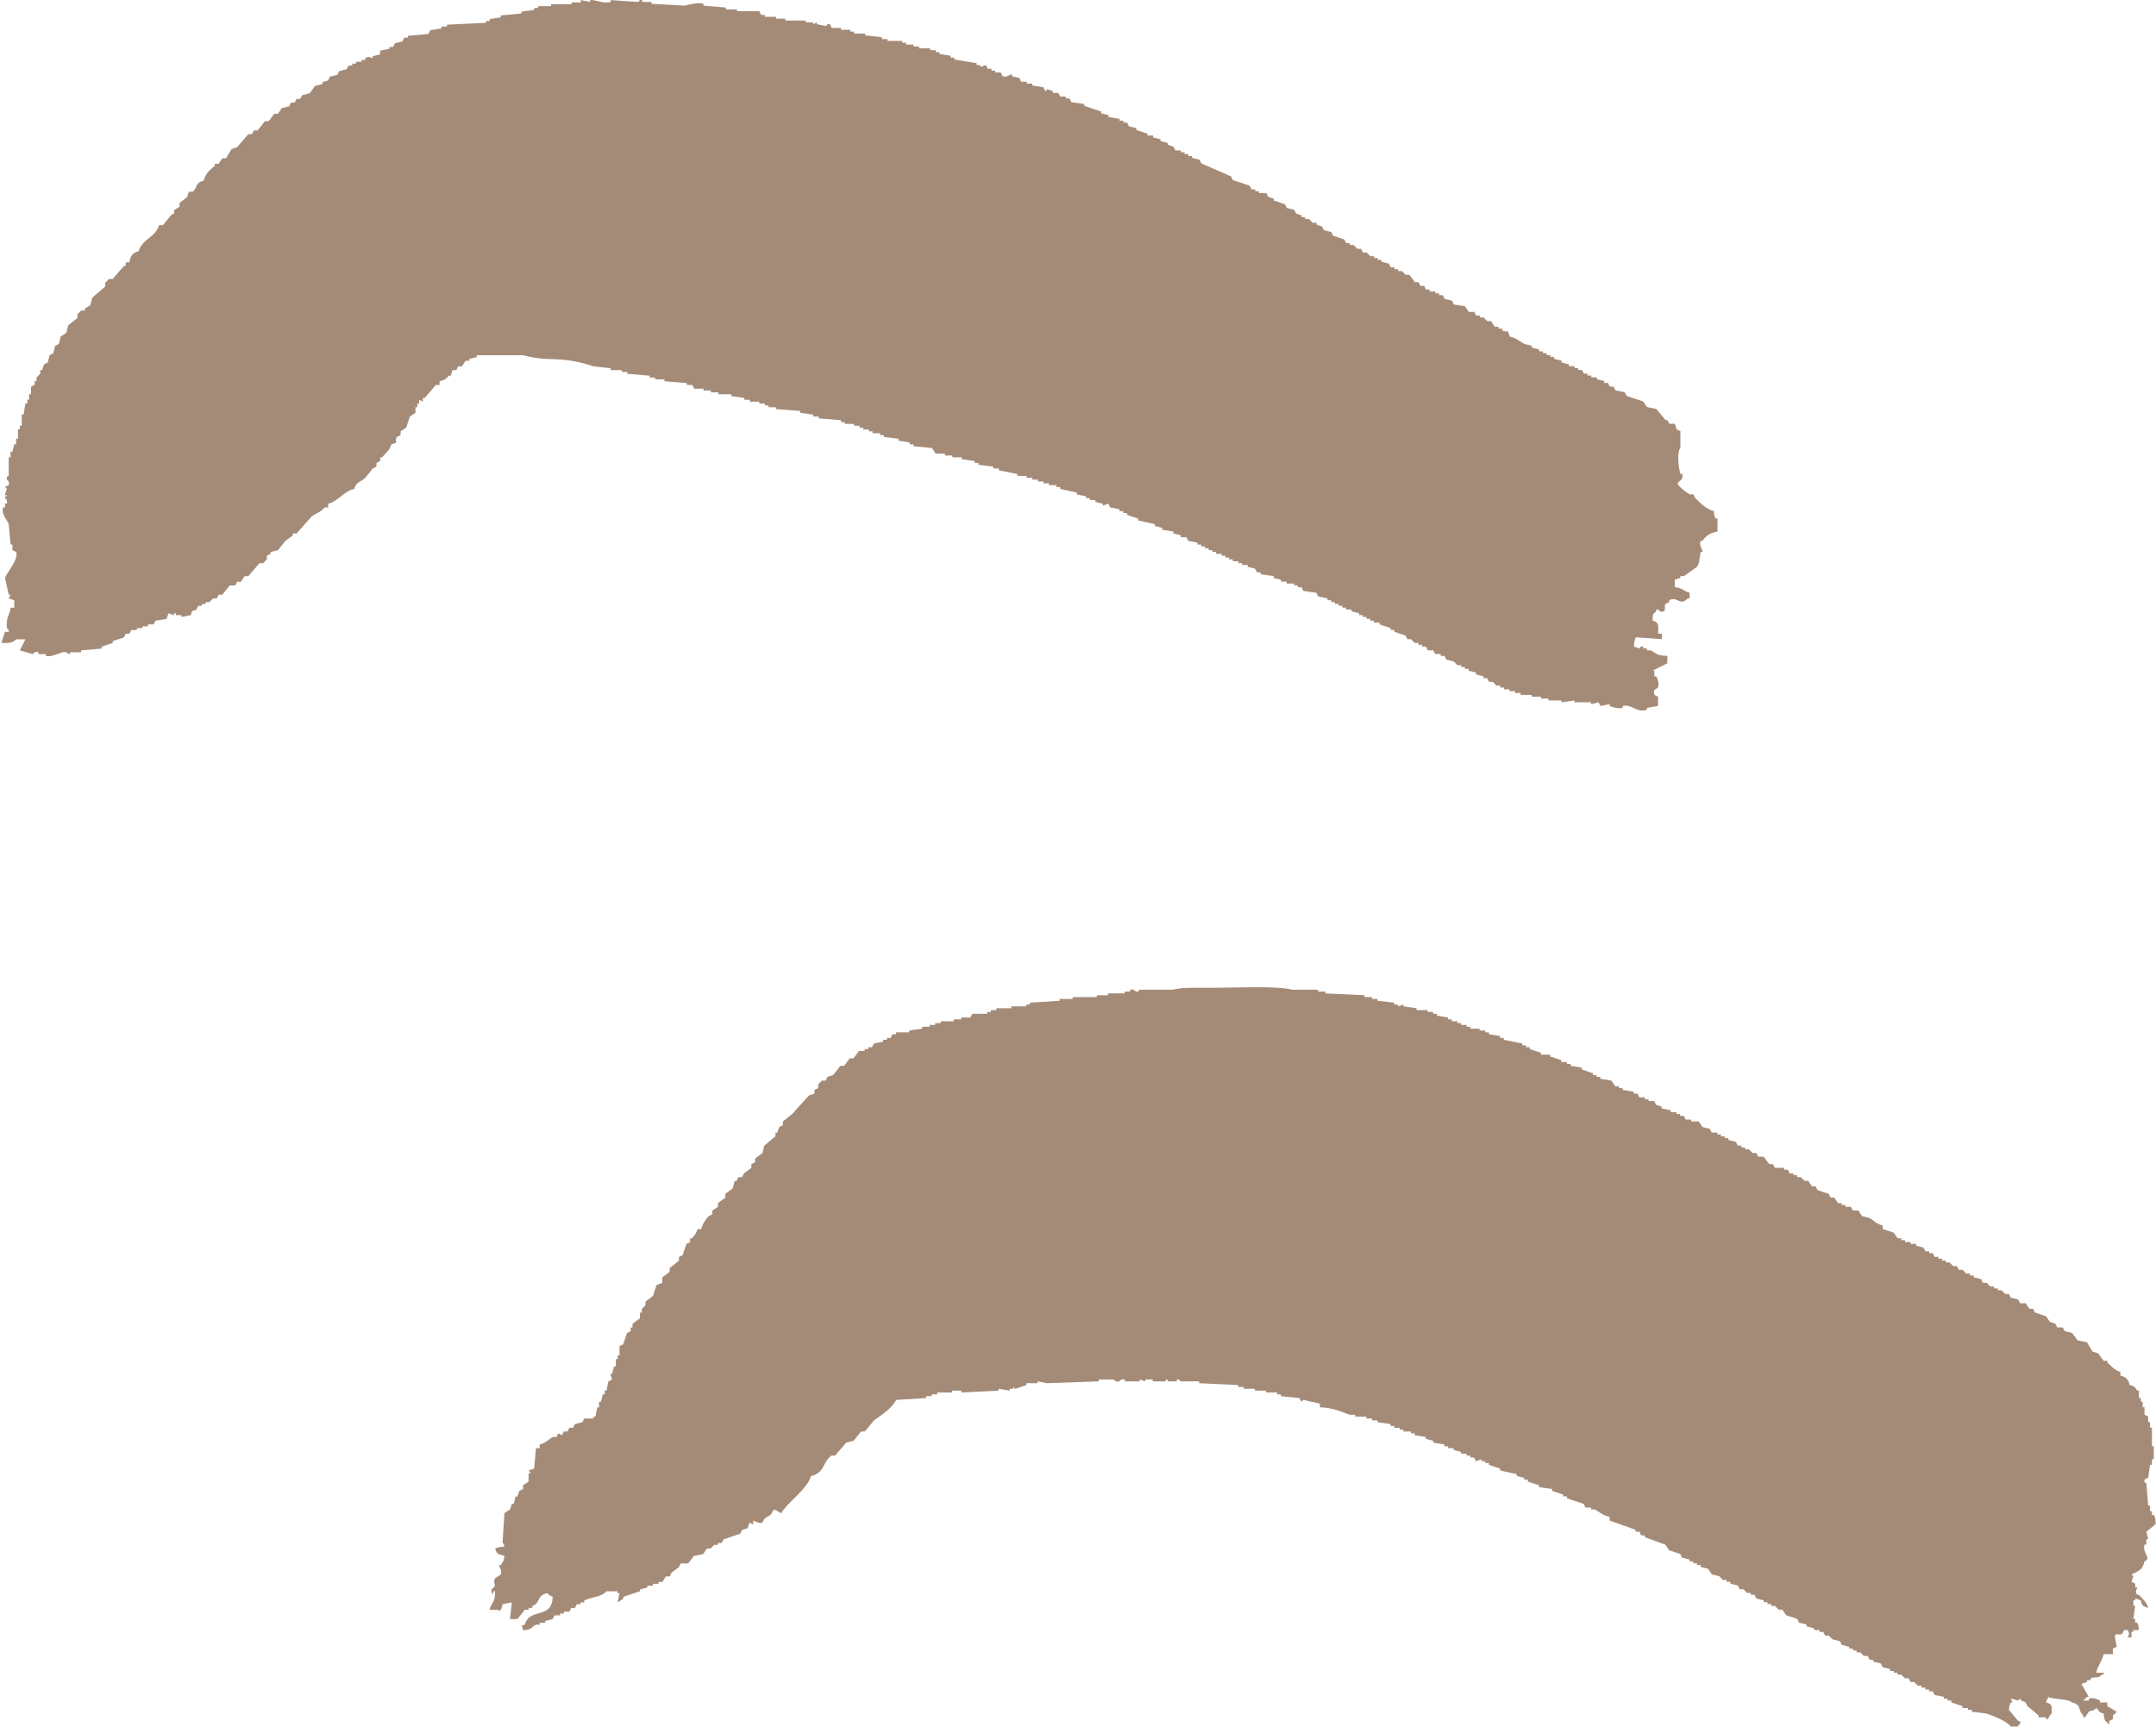
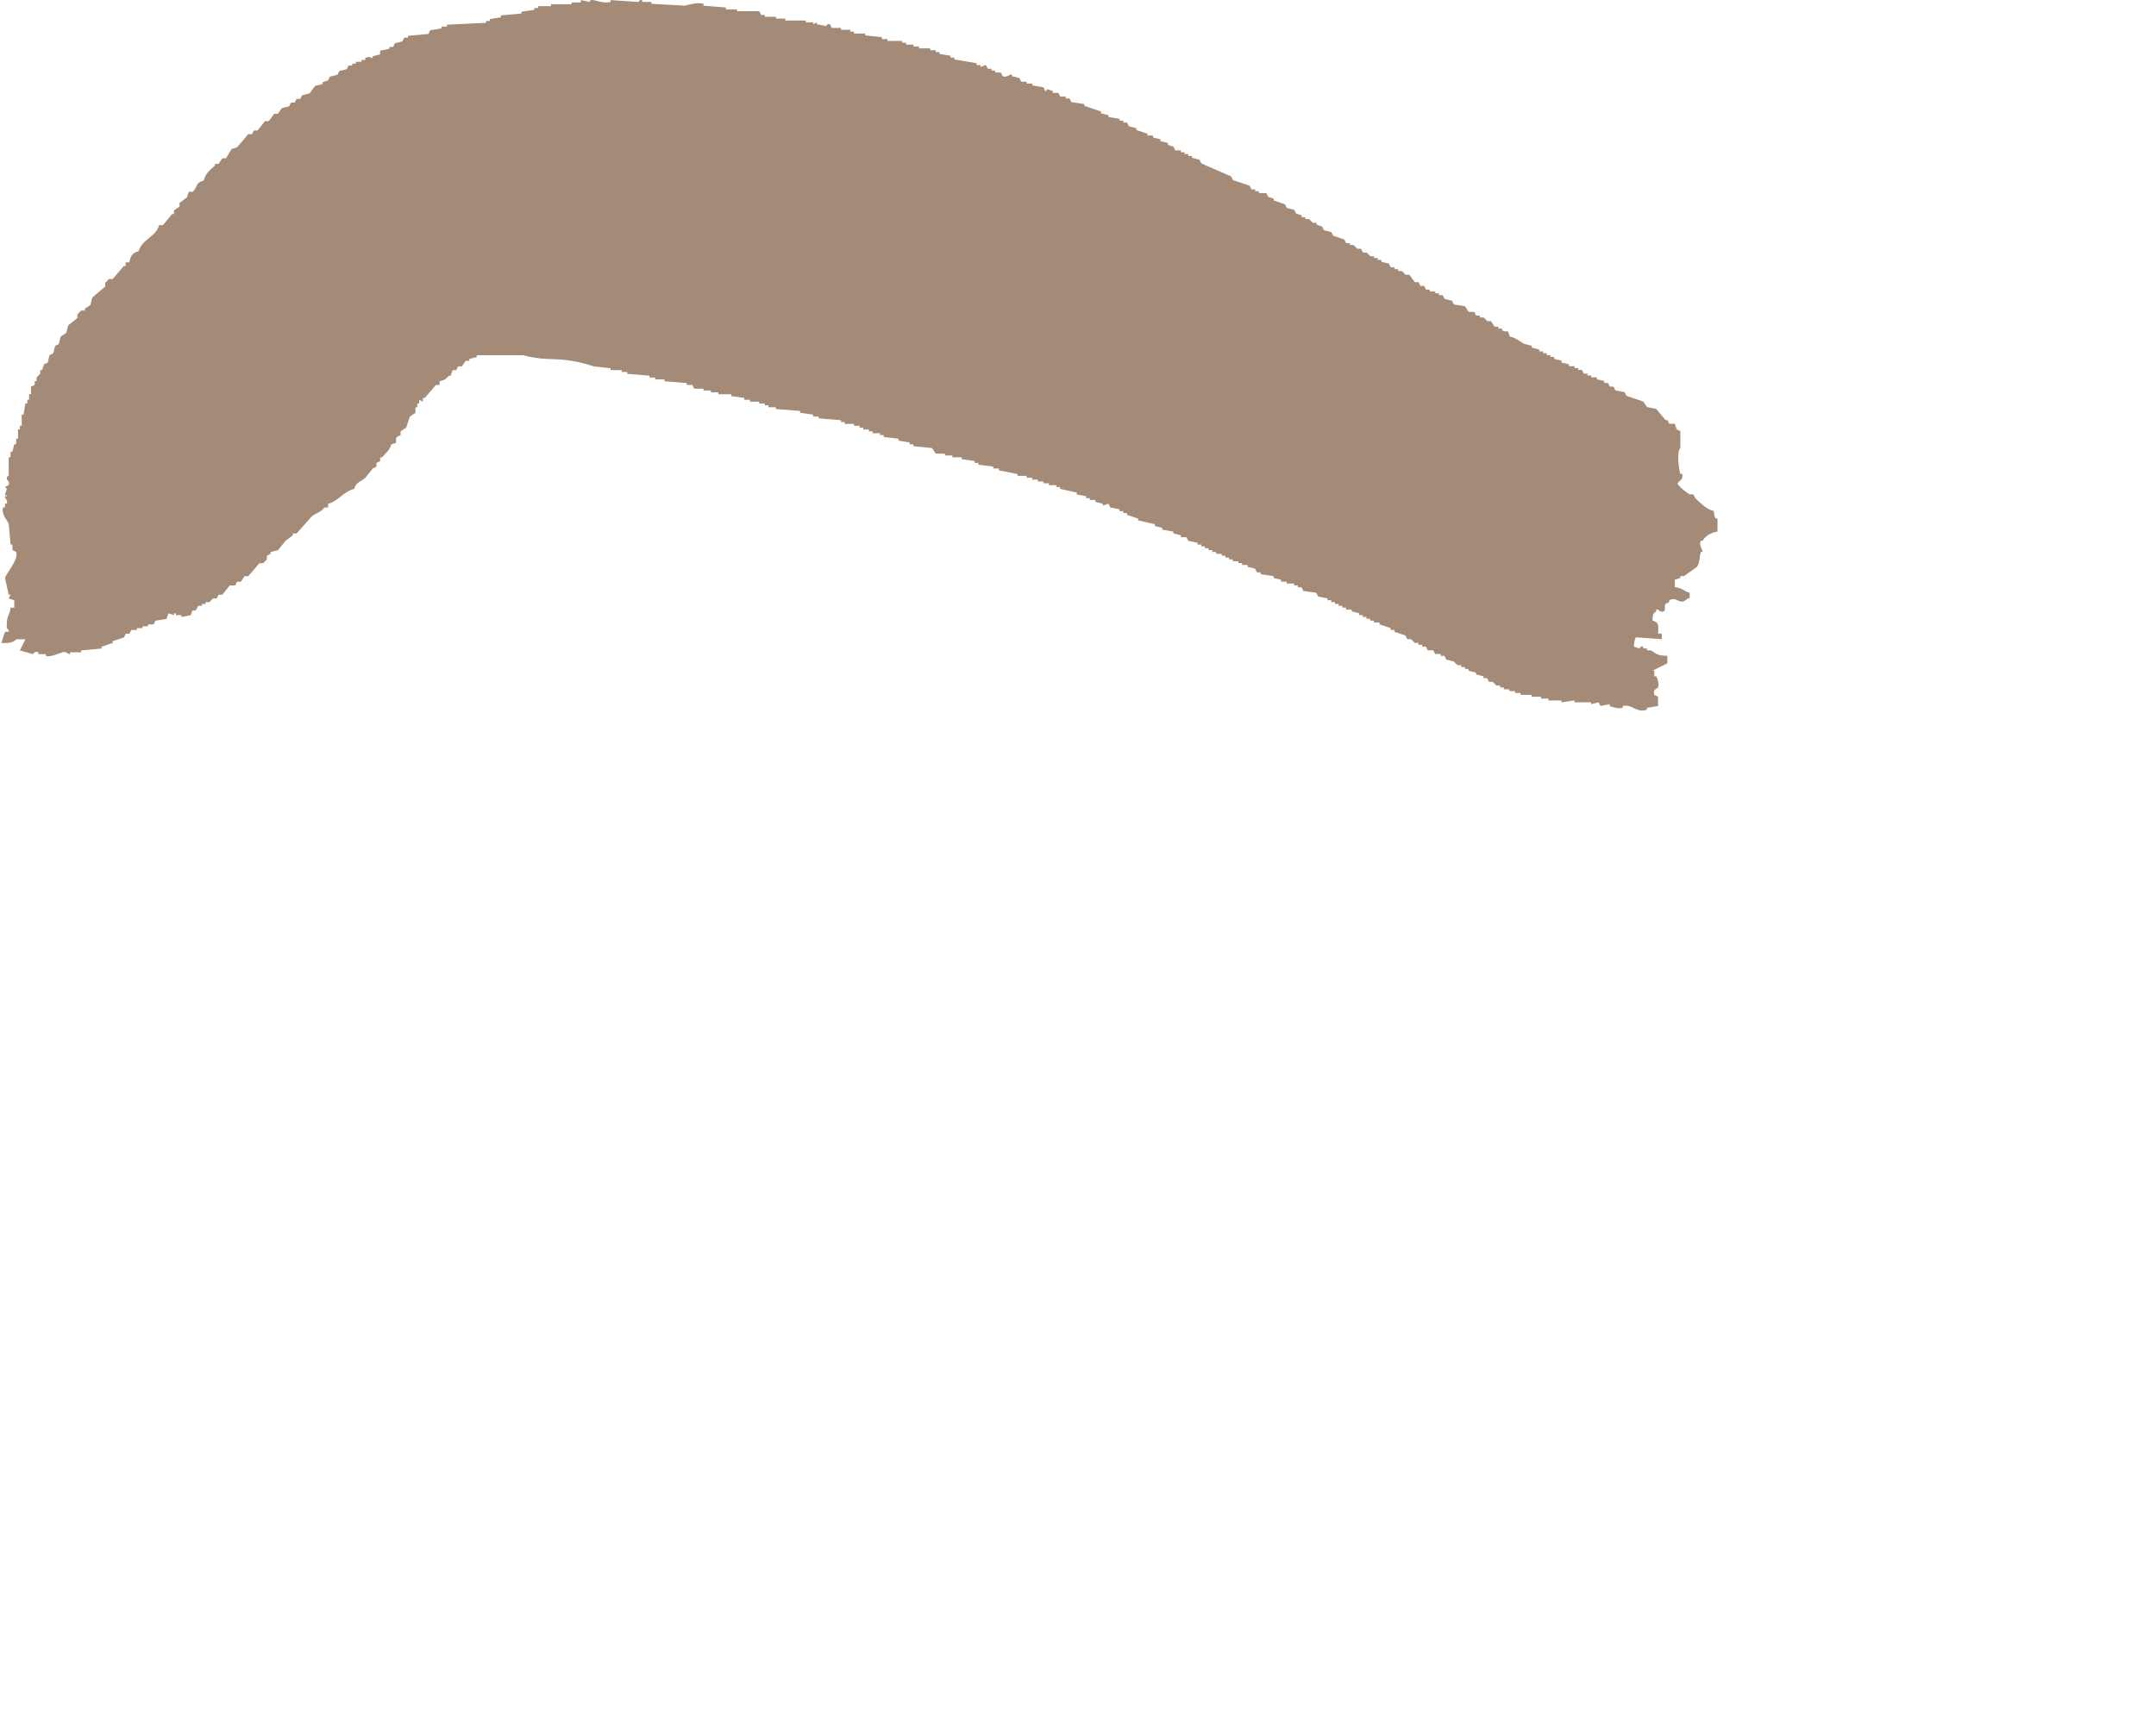
<svg xmlns="http://www.w3.org/2000/svg" id="design" viewBox="0 0 476.03 381.43">
  <defs>
    <style>
      .cls-1 {
        fill: #a48b78;
        fill-rule: evenodd;
        stroke-width: 0px;
      }
    </style>
  </defs>
-   <path class="cls-1" d="m415.69,270.6v.82c.82.27,1.64.55,2.46.82.27.41.55.82.82,1.23h.82v.41h.82v.41h1.23v.41h1.23v.41c.55.14,1.09.27,1.64.41.14.27.27.55.41.82h.82v.41h.82c.14.27.27.55.41.82h.82v.41h.82v.41h.82v.41h.82l.82.82h.82c.14.27.27.55.41.82h.82l.82.82h.82v.41h.82v.41c.55.14,1.09.27,1.64.41.14.27.27.55.41.82h.82l.82.82h.82v.41h.82v.41h.82l.82.82h.82c.14.27.27.55.41.82.55.14,1.09.27,1.64.41.14.27.27.55.41.82h1.23c.27.41.55.82.82,1.23h.82c.14.27.27.55.41.82.82.27,1.64.55,2.46.82.27.41.55.82.82,1.23.41.14.82.27,1.23.41.14.27.27.55.41.82h1.23c.14.27.27.55.41.82.55.14,1.09.27,1.64.41.41.55.82,1.09,1.23,1.64.68.14,1.37.27,2.05.41.41.68.82,1.37,1.23,2.05.41.14.82.27,1.23.41.41.55.82,1.09,1.23,1.64h.82v.41c.94.79,1.53,1.67,2.87,2.05v.82c1.27.29,1.75.8,2.05,2.05,1.07.26,1.17.44,1.64,1.23h.41v1.64h.41v.82h.41v1.23h.41v1.64l.82.41v1.23h.41v1.23h.41v4.1h.41v2.87h-.41v1.23h-.41c-.14.96-.27,1.92-.41,2.87-.27.14-.55.27-.82.41-.21.69.39.73.41.82.14,1.64.27,3.28.41,4.93h.41v1.23h.41v.82h.41c.39.61.34,1.01.41,2.05-.68.55-1.37,1.09-2.05,1.64.14.55.27,1.09.41,1.64h-.41v1.23h-.41c-.55,1.96,1.69,2.94,0,3.69-.37,1.85-1.37,2.22-2.87,2.87l.41.41c-.14.41-.27.82-.41,1.23.27.14.55.27.82.41v.82h.41c.13.32-.6.71,0,1.64h.41c.77.98,1.68,1.5,2.05,2.87-1.2-.28-1.34-.46-1.64-1.64-.41-.14-.82-.27-1.23-.41v.41h-.41v1.23h.41c-.14.96-.27,1.92-.41,2.87h.41v.82h.41c.36.57.3.71.41,1.64h-1.23v.41h-.41v1.23h-.82c.41-1.26.38-.39,0-1.64h-.82c-.14.27-.27.55-.41.82-.56.39-1.32-.19-1.64.41.14.82.27,1.64.41,2.46-.27.14-.55.27-.82.41v1.23h-2.05c-.35,1.52-1.28,2.48-1.64,4.1h1.64v.41h-.41c-.98,1.07-1.11.27-2.46.82v.41h-.82v.41c-.41.14-.82.27-1.23.41.55.96,1.09,1.92,1.64,2.87h-.41c-.32.42-.5.4-.82.82h1.23v-.41c.8-.44,2.14.23,2.46.41v.41h1.64v.82c.68.41,1.37.82,2.05,1.23-.27.56-.63.54-.82.82v.82c-.27.14-.55.27-.82.41v.82l-.41-.41c-.65-.56-.71-.89-.82-2.05-1.42-.38-.77-.53-1.64-1.23-.69.85-.89.34-1.64.82-.27.41-.55.82-.82,1.23h-.41v-.41c-1.32-1.23-.22-2.27-2.46-2.87-.89-.85-4.1-.6-5.34-1.23v.41c-.47.47-.16,0-.41.82,1.39.36,1.26.76,1.23,2.46-.42.36-.57.71-.82,1.23h-.41v-.41h-1.64v-.41c-.82-.68-1.64-1.37-2.46-2.05-.14-.27-.27-.55-.41-.82-.76-.57-.59.18-1.23-.82l-.41.41c-.16.02-.92-.36-1.64-.41.14.27.27.55.41.82h-.41c-.28.62-.29.68-.41,1.64.68.82,1.37,1.64,2.05,2.46h.41v.82h-.41v.41h-1.64c-.86-1.21-3.81-2.35-5.34-2.87-1.09-.14-2.19-.27-3.28-.41v-.41h-.82v-.41h-1.23v-.41c-.82-.27-1.64-.55-2.46-.82v-.41h-.82v-.41h-.82v-.41c-.68-.14-1.37-.27-2.05-.41-.14-.27-.27-.55-.41-.82h-.82v-.41h-.82v-.41h-.82v-.41h-.82l-.82-.82h-.82c-.14-.27-.27-.55-.41-.82h-.82l-.82-.82h-.82v-.41h-.82v-.41h-.82v-.41c-.55-.14-1.09-.27-1.64-.41-.14-.27-.27-.55-.41-.82-.55-.14-1.09-.27-1.64-.41v-.41h-.82c-.14-.27-.27-.55-.41-.82h-.82l-.82-.82h-.82v-.41h-.82v-.41h-.82v-.41c-.55-.14-1.09-.27-1.64-.41-.14-.27-.27-.55-.41-.82-.55-.14-1.09-.27-1.64-.41l-.82-.82h-.82c-.14-.27-.27-.55-.41-.82h-.82v-.41h-1.23v-.41c-.55-.14-1.09-.27-1.64-.41v-.41c-.55-.14-1.09-.27-1.64-.41-.14-.27-.27-.55-.41-.82-.82-.27-1.64-.55-2.46-.82-.27-.41-.55-.82-.82-1.23h-.82l-.82-.82h-.82v-.41h-.82v-.41h-.82v-.41c-.55-.14-1.09-.27-1.64-.41-.14-.27-.27-.55-.41-.82h-.82v-.41h-.82l-.82-.82h-.82c-.14-.27-.27-.55-.41-.82-.55-.14-1.09-.27-1.64-.41v-.41h-.82v-.41h-.82l-.82-.82c-.55-.14-1.09-.27-1.64-.41-.27-.41-.55-.82-.82-1.23-.55-.14-1.09-.27-1.64-.41v-.41h-.82v-.41h-.82v-.41h-.82v-.41c-.55-.14-1.09-.27-1.64-.41-.14-.27-.27-.55-.41-.82-.82-.27-1.64-.55-2.46-.82-.27-.41-.55-.82-.82-1.23-1.5-.55-3.01-1.09-4.52-1.64v-.41h-.82c-.14-.27-.27-.55-.41-.82h-.82v-.41c-1.92-.68-3.83-1.37-5.75-2.05v-.82c-1.45-.26-2.24-1.09-3.28-1.64h-.82v-.41h-1.23c-.14-.27-.27-.55-.41-.82-1.23-.41-2.46-.82-3.69-1.23v-.41h-.82v-.41c-.82-.27-1.64-.55-2.46-.82v-.41c-.96-.14-1.92-.27-2.87-.41v-.41c-.82-.27-1.64-.55-2.46-.82v-.41h-.82v-.41c-.55-.14-1.09-.27-1.64-.41v-.41c-1.23-.27-2.46-.55-3.69-.82v-.41c-.82-.27-1.64-.55-2.46-.82v-.41h-.82v-.41h-.82v-.41c-.41.14-.82.27-1.23.41-.14-.27-.27-.55-.41-.82h-.82v-.41h-.82v-.41h-1.23v-.41c-.55-.14-1.09-.27-1.64-.41v-.41h-1.23v-.41h-.82v-.41c-.82-.14-1.64-.27-2.46-.41v-.41c-.55-.14-1.09-.27-1.64-.41v-.41c-.82-.14-1.64-.27-2.46-.41v-.41h-.82v-.41h-1.64v-.41h-.82v-.41h-1.23v-.41h-.82v-.41c-.96-.14-1.92-.27-2.87-.41v-.41h-1.23v-.41h-1.23v-.41h-2.46v-.41h-1.23c-1.91-.74-3.88-1.58-6.57-1.64v-.82c-1.23-.27-2.46-.55-3.69-.82l-.41.41c-.14-.27-.27-.55-.41-.82-1.37-.14-2.74-.27-4.1-.41v-.41h-.82v-.41h-2.46v-.41h-2.46v-.41h-2.46v-.41h-1.23v-.41c-2.87-.14-5.75-.27-8.62-.41v-.41h-4.1c-.11-.02-.13-.53-.82-.41v.41h-2.05v-.41h-.41v.41h-2.87v-.41h-1.64v.41l-1.23-.41v.41h-3.28v-.41c-.86-.22-1.23.41-1.23.41-.92.21-1.19-.4-1.23-.41h-3.28v.41c-3.83.14-7.66.27-11.49.41-.68-.14-1.37-.27-2.05-.41v.41h-2.46v.41c-.82.27-1.64.55-2.46.82-.56-.16.16-.32-.41-.41v.41h-.82v.41c-.82-.14-1.64-.27-2.46-.41v.41c-2.74.14-5.47.27-8.21.41v-.41h-2.05v.41h-3.28v.41h-1.23v.41h-1.23v.41c-2.19.14-4.38.27-6.57.41-1.14,1.97-3.1,3.19-4.93,4.52-.68.82-1.37,1.64-2.05,2.46h-.82c-.55.68-1.09,1.37-1.64,2.05-.55.14-1.09.27-1.64.41-.82.96-1.64,1.92-2.46,2.87h-.82c-1.94,1.42-1.37,3.8-4.52,4.52-.69,2.79-5.12,5.77-6.57,8.21-.74-.39-.65-.57-1.64-.82-.87,1.76-.78,1.02-2.05,2.05-.14.27-.27.55-.41.82-.75.36-1.9-.51-2.05-.41v.82c-.27-.14-.55-.27-.82-.41-.14.41-.27.82-.41,1.23-.41.14-.82.27-1.23.41-.14.27-.27.55-.41.82-1.23.41-2.46.82-3.69,1.23-.14.27-.27.55-.41.82h-.82v.41h-.82l-.82.82h-.82c-.27.41-.55.82-.82,1.23-.68.14-1.37.27-2.05.41-.41.55-.82,1.09-1.23,1.64h-1.64c-.14.27-.27.55-.41.82-.55.41-1.09.82-1.64,1.23l-.41.82h-.82l-.82,1.23h-.82v.41h-1.23v.41h-1.23v.41c-.55.14-1.09.27-1.64.41v.41c-1.23.41-2.46.82-3.69,1.23v.41c-.41.27-.82.55-1.23.82.14-.68.27-1.37.41-2.05h-.41v-.41h-2.46c-1.23,1.37-3.24,1.17-4.93,2.05v.41h-.82v.41h-.82c-.14.27-.27.55-.41.82h-.82c-.14.27-.27.55-.41.82h-1.23v.41h-.82v.41h-1.23c-.14.27-.27.55-.41.82-.55.14-1.09.27-1.64.41v.41h-1.23v.41h-.82c-1.39.74-.56,1.05-2.87,1.23-.05-1.3-.8-.77.41-1.23,1.14-3.92,6.02-1.03,6.16-6.16-.53-.24-.88-.4-1.23-.82-1.85.51-1.52,1.21-2.46,2.46-.27.14-.55.27-.82.41v.41h-.82v.41h-.82c-.55.68-1.09,1.37-1.64,2.05h-1.64c.14-1.23.27-2.46.41-3.69-.68.14-1.37.27-2.05.41-.17.89-.27,1.17-.82,1.64v-.41h-2.05c.49-1.82,1.19-1.32,1.23-4.1h-.41v.41c-.35.78-.41-.82-.41-.82,1.56-1.09.11-1,.82-2.46.41-.27.82-.55,1.23-.82.41-.9-.34-1.6-.41-2.05h.41c.48-.83.66-.74.82-2.05-1.27-.47-1.64-.19-2.05-1.64.66-.25.97-.36,2.05-.41-.15-.83-.41-.82-.41-.82.14-2.19.27-4.38.41-6.57.41-.27.82-.55,1.23-.82.14-.41.27-.82.41-1.23h.41c.14-.55.27-1.09.41-1.64h.41c.14-.41.27-.82.41-1.23.27-.14.55-.27.82-.41v-.82c.41-.27.82-.55,1.23-.82v-1.64c.19-.55.31.16.41-.41l-.41-.41c.41-.14.82-.27,1.23-.41.14-1.5.27-3.01.41-4.52h.82v-.82c1.26-.27,1.92-1.1,2.87-1.64h.82c.14-.27.27-.55.41-.82.27.14.55.27.82.41.14-.27.27-.55.41-.82h.82l.41-.82h.82c.14-.27.27-.55.41-.82.55-.14,1.09-.27,1.64-.41.14-.27.27-.55.41-.82h2.05v-.41h.41c.14-.68.27-1.37.41-2.05h.41v-1.23h.41c.14-.55.27-1.09.41-1.64h.41v-.82h.41c.14-.68.27-1.37.41-2.05.27-.14.55-.27.82-.41-.14-.41-.27-.82-.41-1.23h.41c.14-.55.27-1.09.41-1.64h.41v-1.64h.41v-.82h.41v-2.05c.27-.14.55-.27.82-.41.27-.82.55-1.64.82-2.46.27-.14.55-.27.82-.41v-.82h.41v-.82c.55-.41,1.09-.82,1.64-1.23v-1.23h.41v-.82l.82-.82v-.82c.55-.41,1.09-.82,1.64-1.23.27-.82.55-1.64.82-2.46.41-.14.82-.27,1.23-.41v-1.23c.55-.41,1.09-.82,1.64-1.23v-.82c.68-.55,1.37-1.09,2.05-1.64v-.82l.82-.41c.27-.82.55-1.64.82-2.46.27-.14.55-.27.82-.41v-.82h.41c.59-.72.94-.99,1.23-2.05h.82c.28-1.13.95-2.12,1.64-2.87.27-.14.55-.27.82-.41v-.82c.41-.27.82-.55,1.23-.82v-.82c.55-.41,1.09-.82,1.64-1.23v-.82c.55-.41,1.09-.82,1.64-1.23.14-.55.27-1.09.41-1.64h.41c.14-.27.27-.55.41-.82h.82c.14-.27.27-.55.41-.82.55-.41,1.09-.82,1.64-1.23v-.82c.27-.14.55-.27.82-.41v-.82c.55-.41,1.09-.82,1.64-1.23.14-.55.27-1.09.41-1.64.82-.68,1.64-1.37,2.46-2.05v-.82h.41c.14-.41.27-.82.41-1.23.27-.14.55-.27.82-.41v-.82c.68-.55,1.37-1.09,2.05-1.64,1.23-1.37,2.46-2.74,3.69-4.1.41-.14.82-.27,1.23-.41v-.82c.27-.14.55-.27.82-.41v-.82l.82-.82h.82c.14-.27.27-.55.41-.82.41-.14.82-.27,1.23-.41.55-.68,1.09-1.37,1.64-2.05h.82c.41-.55.82-1.09,1.23-1.64h.82c.41-.55.82-1.09,1.23-1.64h1.23v-.41h.82v-.41h.82c.14-.27.27-.55.41-.82.68-.14,1.37-.27,2.05-.41v-.41h.82v-.41h.82c.14-.27.27-.55.41-.82h.82v-.41h2.87v-.41c.96-.14,1.92-.27,2.87-.41v-.41h1.64v-.41h1.23v-.41h1.23v-.41h2.87v-.41h1.64v-.41h2.05l.41-.82h3.28v-.41h.82v-.41h1.23v-.41h3.28v-.41h3.28v-.41h.82v-.41c2.19-.14,4.38-.27,6.57-.41v-.41h2.87v-.41h5.34v-.41h2.46v-.41h3.69v-.41h1.23v-.41c.78-.21,1.23.41,1.23.41.7.11.7-.38.82-.41h7.39c2.04-.56,5.52-.41,8.21-.41,5.53,0,14.6-.49,18.06.41h5.75v.41h1.64v.41c2.87.14,5.75.27,8.62.41v.41h1.64v.41h1.23v.41c1.23.14,2.46.27,3.69.41v.41h.82v.41c.41-.14.82-.27,1.23-.41v.41c.96.14,1.92.27,2.87.41v.41h2.46v.41h1.23v.41h.82v.41c.82.14,1.64.27,2.46.41v.41h.82v.41h1.23v.41h.82v.41h1.23v.41h.82v.41h2.05v.41h1.23v.41h.82v.41c.82.14,1.64.27,2.46.41v.41h.82v.41c1.37.27,2.74.55,4.1.82v.41h.82v.41h.82v.41c.82.27,1.64.55,2.46.82v.41h2.05v.41c.82.27,1.64.55,2.46.82v.41h1.23v.41h.82v.41c.82.14,1.64.27,2.46.41v.41c.82.27,1.64.55,2.46.82v.41h.82v.41h.82v.41c.82.14,1.64.27,2.46.41.27.41.55.82.82,1.23h.82v.41h.82v.41c.82.14,1.64.27,2.46.41v.41h.82c.14.27.27.55.41.82h1.23v.41h.82v.41h1.23c.14.27.27.55.41.82l1.23.41v.41c.68.14,1.37.27,2.05.41v.41h1.23v.41h.82v.41h.82c.14.27.27.55.41.82h1.23v.41h1.64c.27.41.55.82.82,1.23.55.14,1.09.27,1.64.41.14.27.27.55.41.82h1.23v.41h.82v.41h.82v.41h.82v.41c.55.14,1.09.27,1.64.41.14.27.27.55.41.82h.82v.41h.82v.41h.82l.82.82h.82c.14.27.27.55.41.82h1.23c.41.55.82,1.09,1.23,1.64h.82c.14.27.27.55.41.82h2.05v.41h.82c.14.27.27.55.41.82h.82v.41h.82v.41h.82l.82.82h.82c.27.41.55.82.82,1.23h.82c.14.27.27.55.41.82.82.27,1.64.55,2.46.82.14.27.27.55.41.82h.82c.27.41.55.82.82,1.23h.82v.41h.82v.41h1.23c.14.27.27.55.41.82h1.23c.27.41.55.82.82,1.23.55.14,1.09.27,1.64.41,1.03.57,1.42,1.31,2.87,1.64Z" />
  <path class="cls-1" d="m333.3,74.32c1.44.28,2.23,1.08,3.28,1.64.55.14,1.09.27,1.64.41v.41c.55.14,1.09.27,1.64.41v.41h.82v.41h.82v.41h.82v.41h.82v.41c.55.14,1.09.27,1.64.41v.41c.55.14,1.09.27,1.64.41v.41h1.23v.41h.82v.41h.82c.14.27.27.55.41.82h.82v.41h.82v.41h1.23v.41c.55.14,1.09.27,1.64.41v.41h.82c.14.27.27.55.41.82h.82c.14.27.27.55.41.82.68.14,1.37.27,2.05.41.14.27.27.55.41.82,1.23.41,2.46.82,3.69,1.23.27.41.55.82.82,1.23.68.14,1.37.27,2.05.41.68.82,1.37,1.64,2.05,2.46h.41c.14.27.27.55.41.82h1.23c.14.41.27.82.41,1.23.27.14.55.27.82.41v3.69c-.86.95-.35,4.61,0,5.75h.41c.41,1.73-1.61,1.65-.82,2.46.4.62,1.83,1.68,2.46,2.05h.82c.14.27.27.55.41.82,1.15,1.08,2.37,2.43,4.1,2.87.11.95.08,1.05.41,1.64h.41v2.87c-1.47.26-2.64.95-3.28,2.05h-.41c-.5.9.43,2.07.41,2.46h-.41c-.34,1.2-.19,2.33-.82,3.28-.96.68-1.92,1.37-2.87,2.05h-.82v.41c-.41.14-.82.27-1.23.41v1.64c1.75.16,1.86.85,3.28,1.23v1.23h-.41c-1.8,1.87-2.2-.54-4.1.41v.41c-.27.14-.55.27-.82.41-.39.58.18,1.3-.41,1.64-.65.38-1.23-.41-1.23-.41h-.41v.41c-.83.6-.73.64-.82,2.05,1.47.38,1.3,1.07,1.23,2.87h.82v1.23c-1.92-.14-3.83-.27-5.75-.41-.25.66-.36.97-.41,2.05.41.14.82.27,1.23.41.05,0,.16-.62.82-.41v.41h.82v.41h.82c1.52.8,1.16,1.13,3.69,1.23v1.64c-1.09.55-2.19,1.09-3.28,1.64h.41v1.23h.41c.25.41.75,1.56.41,2.46-.13.34-1.25.27-.82,1.64.27.14.55.27.82.41v2.05c-.82.14-1.64.27-2.46.41v.41c-2.31.82-3.25-1.33-5.34-.82v.41c-.98.27-2.24-.17-2.87-.41v-.41c-.68.14-1.37.27-2.05.41-.14-.27-.27-.55-.41-.82-.55.14-1.09.27-1.64.41v-.41h-3.69v-.41c-.96.14-1.92.27-2.87.41v-.41h-2.87v-.41h-1.64v-.41h-2.05v-.41h-2.46v-.41h-1.23v-.41h-1.23v-.41h-1.23v-.41h-.82v-.41h-.82l-.82-.82h-.82c-.14-.27-.27-.55-.41-.82h-.82v-.41c-.55-.14-1.09-.27-1.64-.41v-.41c-.55-.14-1.09-.27-1.64-.41v-.41h-.82v-.41h-.82v-.41h-.82l-.82-.82c-.55-.14-1.09-.27-1.64-.41-.14-.27-.27-.55-.41-.82h-.82v-.41h-1.23c-.14-.27-.27-.55-.41-.82h-1.23c-.14-.27-.27-.55-.41-.82h-.82v-.41h-.82v-.41h-.82l-.82-.82h-.82c-.14-.27-.27-.55-.41-.82-.82-.27-1.64-.55-2.46-.82v-.41h-.82v-.41c-.82-.27-1.64-.55-2.46-.82v-.41h-1.23v-.41h-.82v-.41h-.82v-.41h-.82v-.41h-.82v-.41c-.55-.14-1.09-.27-1.64-.41v-.41h-1.23v-.41h-.82v-.41h-.82v-.41h-.82v-.41h-.82v-.41h-.82v-.41l-2.05-.41-.41-.82c-.96-.14-1.92-.27-2.87-.41-.14-.27-.27-.55-.41-.82h-.82v-.41h-.82v-.41h-1.64v-.41h-1.23v-.41c-.55-.14-1.09-.27-1.64-.41v-.41c-.96-.14-1.92-.27-2.87-.41v-.41h-.82c-.14-.27-.27-.55-.41-.82-.55-.14-1.09-.27-1.64-.41v-.41h-1.23v-.41h-.82v-.41h-1.23v-.41h-.82v-.41h-.82v-.41h-.82v-.41h-1.23v-.41h-.82v-.41h-.82v-.41h-.82v-.41h-.82v-.41h-.82v-.41c-.68-.14-1.37-.27-2.05-.41-.14-.27-.27-.55-.41-.82h-1.23v-.41c-.55-.14-1.09-.27-1.64-.41v-.41c-.82-.14-1.64-.27-2.46-.41v-.41c-.55-.14-1.09-.27-1.64-.41v-.41l-3.69-.82v-.41c-.82-.27-1.64-.55-2.46-.82v-.41h-.82v-.41h-.82v-.41c-.68-.14-1.37-.27-2.05-.41-.14-.27-.27-.55-.41-.82-.41.14-.82.27-1.23.41v-.41c-.55-.14-1.09-.27-1.64-.41v-.41h-1.23v-.41h-.82v-.41c-.68-.14-1.37-.27-2.05-.41v-.41c-1.23-.27-2.46-.55-3.69-.82v-.41h-.82v-.41h-1.64v-.41h-1.23v-.41h-1.23v-.41h-1.23v-.41h-1.23v-.41h-2.05v-.41c-1.37-.27-2.74-.55-4.1-.82v-.41h-1.23v-.41c-1.09-.14-2.19-.27-3.28-.41v-.41h-.82v-.41c-.96-.14-1.92-.27-2.87-.41v-.41h-2.05v-.41h-1.64v-.41h-2.05c-.27-.41-.55-.82-.82-1.23-1.37-.14-2.74-.27-4.1-.41v-.41h-.82v-.41c-.82-.14-1.64-.27-2.46-.41v-.41c-1.09-.14-2.19-.27-3.28-.41v-.41h-.82v-.41h-1.64v-.41h-.82v-.41h-1.23v-.41h-.82v-.41h-1.23v-.41h-2.05v-.41h-.82v-.41c-1.64-.14-3.28-.27-4.93-.41v-.41h-1.23v-.41c-.96-.14-1.92-.27-2.87-.41v-.41c-1.78-.14-3.56-.27-5.34-.41v-.41h-1.64v-.41h-.82v-.41h-1.23v-.41h-2.05v-.41h-1.23v-.41c-.96-.14-1.92-.27-2.87-.41v-.41h-2.87v-.41h-1.64v-.41h-1.64v-.41h-2.05c-.14-.27-.27-.55-.41-.82h-1.23v-.41c-1.64-.14-3.28-.27-4.93-.41v-.41h-2.05v-.41h-1.23v-.41c-1.64-.14-3.28-.27-4.93-.41v-.41h-1.23v-.41h-2.46v-.41c-1.23-.14-2.46-.27-3.69-.41-3.77-1.2-5.91-1.54-10.26-1.64-1.57-.04-4.06-.44-5.34-.82h-10.26v.41c-.55.14-1.09.27-1.64.41v.41h-.82c-.27.41-.55.82-.82,1.23h-.82c-.14.27-.27.55-.41.82h-.82c-.14.41-.27.82-.41,1.23h-.41c-.67.73-.85.96-2.05,1.23v.82h-.82c-.82.96-1.64,1.92-2.46,2.87h-.41v.82c-.27-.14-.55-.27-.82-.41v.82h-.41v.82h-.41v1.23c-.41.27-.82.55-1.23.82-.27.82-.55,1.64-.82,2.46-.41.27-.82.55-1.23.82v.82c-.27.14-.55.27-.82.41-.75,1.27.74,1.08-1.23,1.64-.36,1.35-1.27,1.93-2.05,2.87h-.41v.82c-.27.14-.55.27-.82.41v.82c-.27.14-.55.27-.82.41-.55.68-1.09,1.37-1.64,2.05-1.01.98-2,.83-2.46,2.46-2.39.58-3.46,2.67-5.75,3.28v.82h-.82c-.73,1.08-1.93,1.2-2.87,2.05-1.09,1.23-2.19,2.46-3.28,3.69h-.82v.41c-.55.41-1.09.82-1.64,1.23-.55.68-1.09,1.37-1.64,2.05-.55.14-1.09.27-1.64.41v.41c-.27.14-.55.27-.82.41v.82l-.82.82h-.82c-.82.96-1.64,1.92-2.46,2.87h-.82c-.27.41-.55.82-.82,1.23h-.82c-.14.27-.27.55-.41.82h-1.23c-.55.68-1.09,1.37-1.64,2.05h-.82c-.14.27-.27.55-.41.82h-.82l-.82.82h-.82v.41h-.82v.41h-.82c-.14.27-.27.55-.41.82-.95.68-.74-.44-1.23,1.23-.68.14-1.37.27-2.05.41v-.41h-1.23v-.41h-.41v.41c-.41-.14-.82-.27-1.23-.41-.14.41-.27.82-.41,1.23-.82.14-1.64.27-2.46.41-.14.27-.27.55-.41.82h-1.23v.41h-1.23v.41h-1.23v.41h-1.23c-.14.27-.27.55-.41.82h-.82c-.14.27-.27.55-.41.82-.82.27-1.64.55-2.46.82v.41c-.82.27-1.64.55-2.46.82v.41c-1.5.14-3.01.27-4.52.41v.41h-2.46v.41c-.53.06-.68-.66-1.64-.41-.69.18-2.58,1.13-3.69.82v-.41h-1.64v-.41c-.98-.27-.99.28-1.23.41-.96-.27-1.92-.55-2.87-.82.41-.82.82-1.64,1.23-2.46h-2.05c-.72.84-1.66.85-3.28.82.27-.82.55-1.64.82-2.46h.82v-.41c-.54-.33-.46-.78-.41-1.64.08-1.6.64-1.7.82-3.28h.82v-1.64c-.41-.14-.82-.27-1.23-.41.14-.27.27-.55.41-.82h-.41c-.27-1.23-.55-2.46-.82-3.69.24-1.01,3.09-4.1,2.46-5.75-.27-.14-.55-.27-.82-.41v-1.23h-.41c-.14-1.5-.27-3.01-.41-4.52-.31-.94-1.72-2.1-1.23-3.69h.41v-.82h.41c.24-.79-.41-1.23-.41-1.23v-.41h.41c.1-.57-.32.16-.41-.41.14-.41.27-.82.41-1.23l-.41-.41c.27-.14.55-.27.82-.41.29-.8-.41-1.23-.41-1.23-.12-.85.41-.82.41-.82v-4.1h.41v-1.23h.41c.14-.55.27-1.09.41-1.64h.41v-1.23h.41v-2.05h.41v-.82h.41v-2.46h.41c.14-.82.27-1.64.41-2.46h.41v-.82h.41v-1.23h.41v-1.64c.27-.14.55-.27.82-.41v-.82h.41v-.82l.82-.82v-.82h.41c.14-.41.27-.82.41-1.23.27-.14.55-.27.82-.41.14-.55.27-1.09.41-1.64.27-.14.55-.27.82-.41.14-.55.27-1.09.41-1.64.27-.14.55-.27.82-.41.14-.55.27-1.09.41-1.64.41-.27.82-.55,1.23-.82.14-.55.27-1.09.41-1.64.68-.55,1.37-1.09,2.05-1.64v-.82l.82-.82h.82v-.41c.41-.27.82-.55,1.23-.82.14-.55.27-1.09.41-1.64.96-.82,1.92-1.64,2.87-2.46v-.82l.82-.82h.82c.82-.96,1.64-1.92,2.46-2.87h.41v-.82h.82c.25-1.42.68-2.12,2.05-2.46.71-2.65,3.78-3.11,4.52-5.75h.82c.68-.82,1.37-1.64,2.05-2.46h.41v-.82c.41-.27.82-.55,1.23-.82v-.82c.55-.41,1.09-.82,1.64-1.23.14-.41.27-.82.41-1.23h.82c1.21-.93.4-1.91,2.46-2.46.42-1.61,1.37-2.36,2.46-3.28v-.41h.82c.27-.41.55-.82.82-1.23h.82c.41-.68.82-1.37,1.23-2.05.41-.14.82-.27,1.23-.41.82-.96,1.64-1.92,2.46-2.87h.82c.14-.27.27-.55.41-.82h.82c.55-.68,1.09-1.37,1.64-2.05h.82c.41-.55.82-1.09,1.23-1.64h.82c.27-.41.55-.82.82-1.23.55-.14,1.09-.27,1.64-.41.14-.27.27-.55.41-.82h.82l.41-.82h.82c.14-.27.27-.55.41-.82.55-.14,1.09-.27,1.64-.41.41-.55.82-1.09,1.23-1.64.55-.14,1.09-.27,1.64-.41v-.41c.41-.14.82-.27,1.23-.41.14-.27.27-.55.41-.82.55-.14,1.09-.27,1.64-.41.14-.27.27-.55.41-.82.55-.14,1.09-.27,1.64-.41.14-.27.27-.55.41-.82h.82v-.41h.82v-.41h1.23v-.41h.82v-.41c1.02-.51.88-.12,1.64,0v-.41c.55-.14,1.09-.27,1.64-.41v-.82c.68-.14,1.37-.27,2.05-.41v-.41h.82c.14-.27.27-.55.41-.82.55-.14,1.09-.27,1.64-.41.14-.27.27-.55.41-.82h.82v-.41c1.5-.14,3.01-.27,4.52-.41.14-.27.27-.55.41-.82.82-.14,1.64-.27,2.46-.41v-.41h1.23v-.41c2.87-.14,5.75-.27,8.62-.41v-.41h.82v-.41c.82-.14,1.64-.27,2.46-.41v-.41c1.5-.14,3.01-.27,4.52-.41v-.41c.96-.14,1.92-.27,2.87-.41v-.41h.82v-.41h2.87v-.41h4.52v-.41h2.05V.02c.68.14,1.37.27,2.05.41V.02c1.05-.18,2.89.88,4.52.41V.02c2.05.14,4.1.27,6.16.41.12-.03.12-.55.82-.41v.41h2.05v.41c2.46.14,4.93.27,7.39.41.68-.19,2.8-.81,4.1-.41v.41c1.64.14,3.28.27,4.93.41v.41h2.46v.41h4.93c.14.27.27.55.41.82h.82v.41h2.46v.41h2.05v.41h4.52v.41h1.64v.41c.27-.14.55-.27.82-.41v.41c.68.14,1.37.27,2.05.41.04,0,.16-.63.82-.41.14.27.27.55.41.82h2.05v.41h2.05v.41h.82v.41h2.46v.41c1.23.14,2.46.27,3.69.41v.41h1.23v.41h3.28v.41h.82v.41h1.64v.41h1.23v.41h2.46v.41h1.23v.41h.82v.41c.82.14,1.64.27,2.46.41v.41h.82v.41c1.64.27,3.28.55,4.93.82v.41h.82v.41c.41-.14.82-.27,1.23-.41.14.27.27.55.41.82h.82v.41h.82v.41h1.23c.14.27.27.55.41.82.92.4,1.66-.5,2.05-.41v.41c.55.14,1.09.27,1.64.41.14.27.27.55.41.82h1.23v.41h1.23v.41c.82.14,1.64.27,2.46.41.14.27.27.55.41.82.58.01-.05-.05.41-.41.41.14.82.27,1.23.41v.41h1.23c.14.27.27.55.41.82h1.23v.41h.82c.14.27.27.55.41.82.96.14,1.92.27,2.87.41v.41c1.23.41,2.46.82,3.69,1.23v.41c.55.14,1.09.27,1.64.41v.41c.82.14,1.64.27,2.46.41v.41h.82v.41h.82l.41.82c.55.14,1.09.27,1.64.41v.41c.82.27,1.64.55,2.46.82v.41h1.23v.41c.55.14,1.09.27,1.64.41v.41c.55.14,1.09.27,1.64.41v.41c.41.14.82.27,1.23.41l.41.82h1.23v.41h.82v.41h.82v.41h.82v.41c.55.14,1.09.27,1.64.41l.41.82c2.19.96,4.38,1.92,6.57,2.87.14.27.27.55.41.82,1.23.41,2.46.82,3.69,1.23.14.27.27.55.41.82h.82v.41h.82v.41h1.64c.14.27.27.55.41.82.41.14.82.27,1.23.41v.41c.82.27,1.64.55,2.46.82.14.27.27.55.41.82.55.14,1.09.27,1.64.41.14.27.27.55.41.82.41.14.82.27,1.23.41v.41h.82v.41h.82l.82.82h.82v.41c.41.14.82.27,1.23.41.14.27.27.55.41.82.55.14,1.09.27,1.64.41.14.27.27.55.41.82.82.27,1.64.55,2.46.82.14.27.27.55.41.82h.82v.41h.82l.82.82h.82c.14.27.27.55.41.82h.82l.82.82h.82v.41h.82v.41h.82v.41c.55.14,1.09.27,1.64.41.14.27.27.55.41.82h.82v.41h.82v.41h.82l.82.82h.82c.41.55.82,1.09,1.23,1.64h.82l.41.82h.82c.14.27.27.55.41.82h.82v.41h1.23v.41h.82v.41h.82c.14.27.27.55.41.82.55.14,1.09.27,1.64.41.14.27.27.55.41.82.82.14,1.64.27,2.46.41.27.41.55.82.82,1.23h1.23c.14.27.27.55.41.82h.82v.41h.82l.82.82h.82c.27.41.55.82.82,1.23h.82v.41h.82v.41c1.38.69,1.08-.64,1.64,1.23Z" />
</svg>